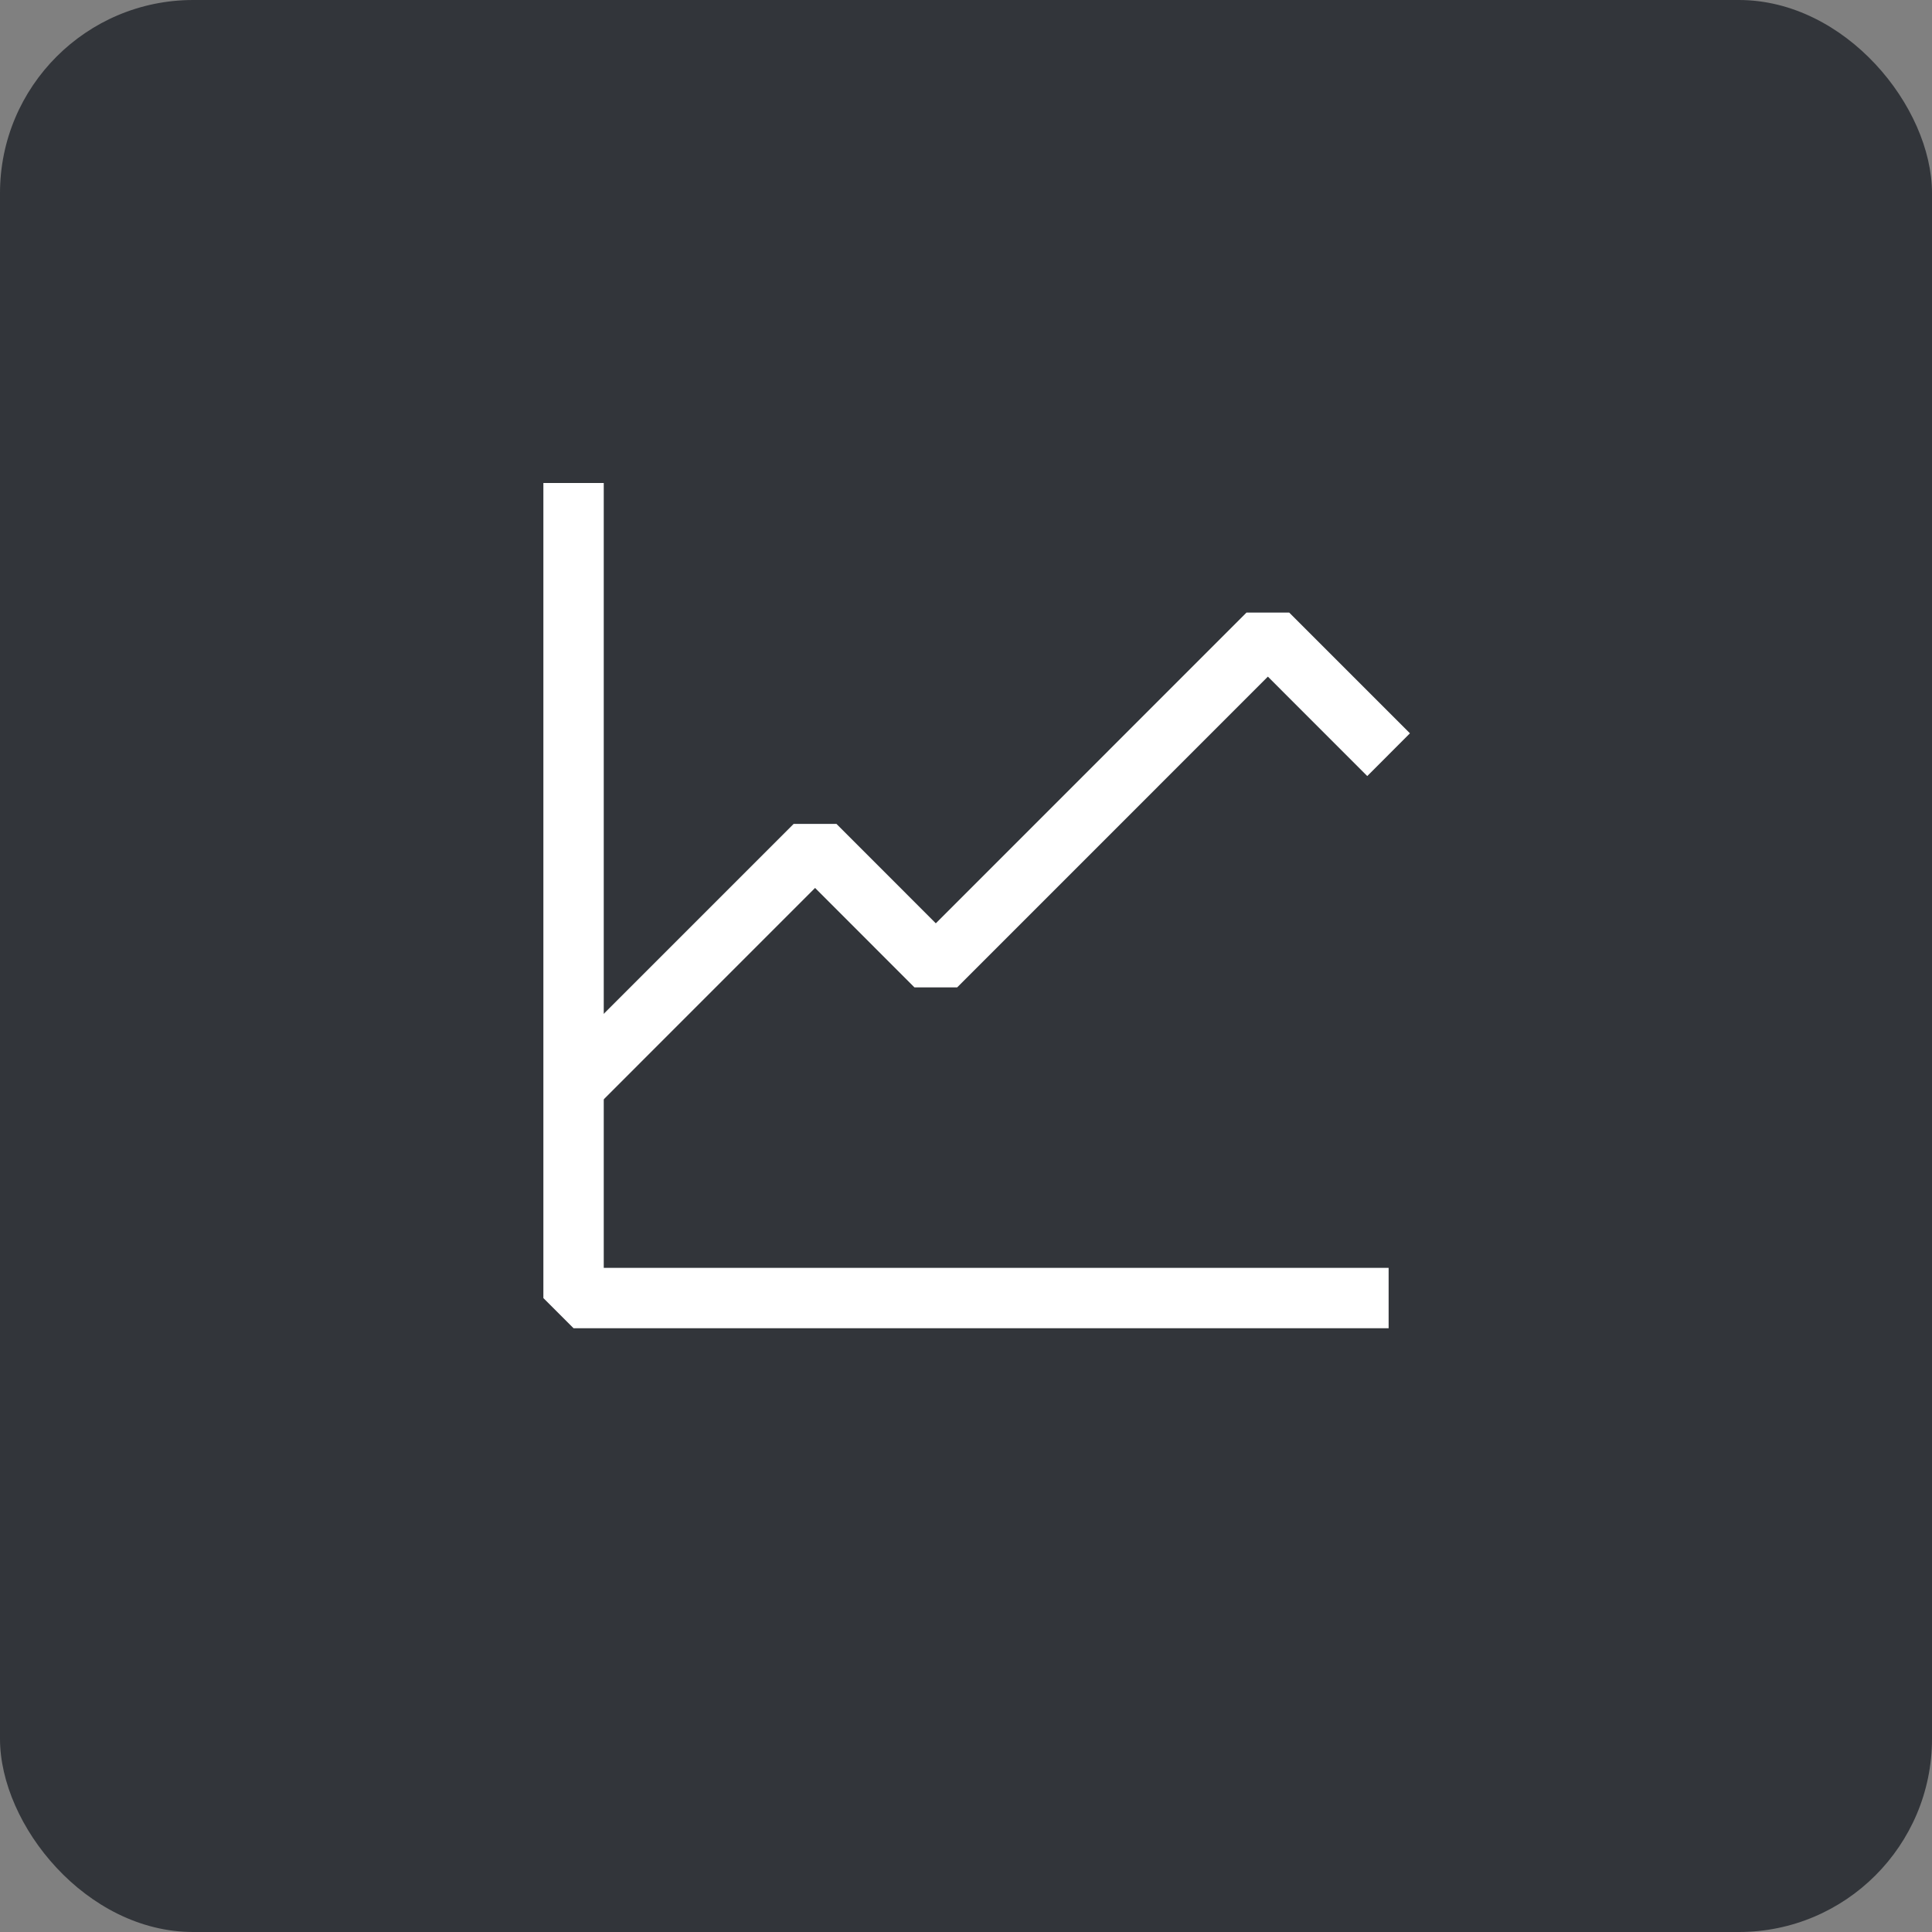
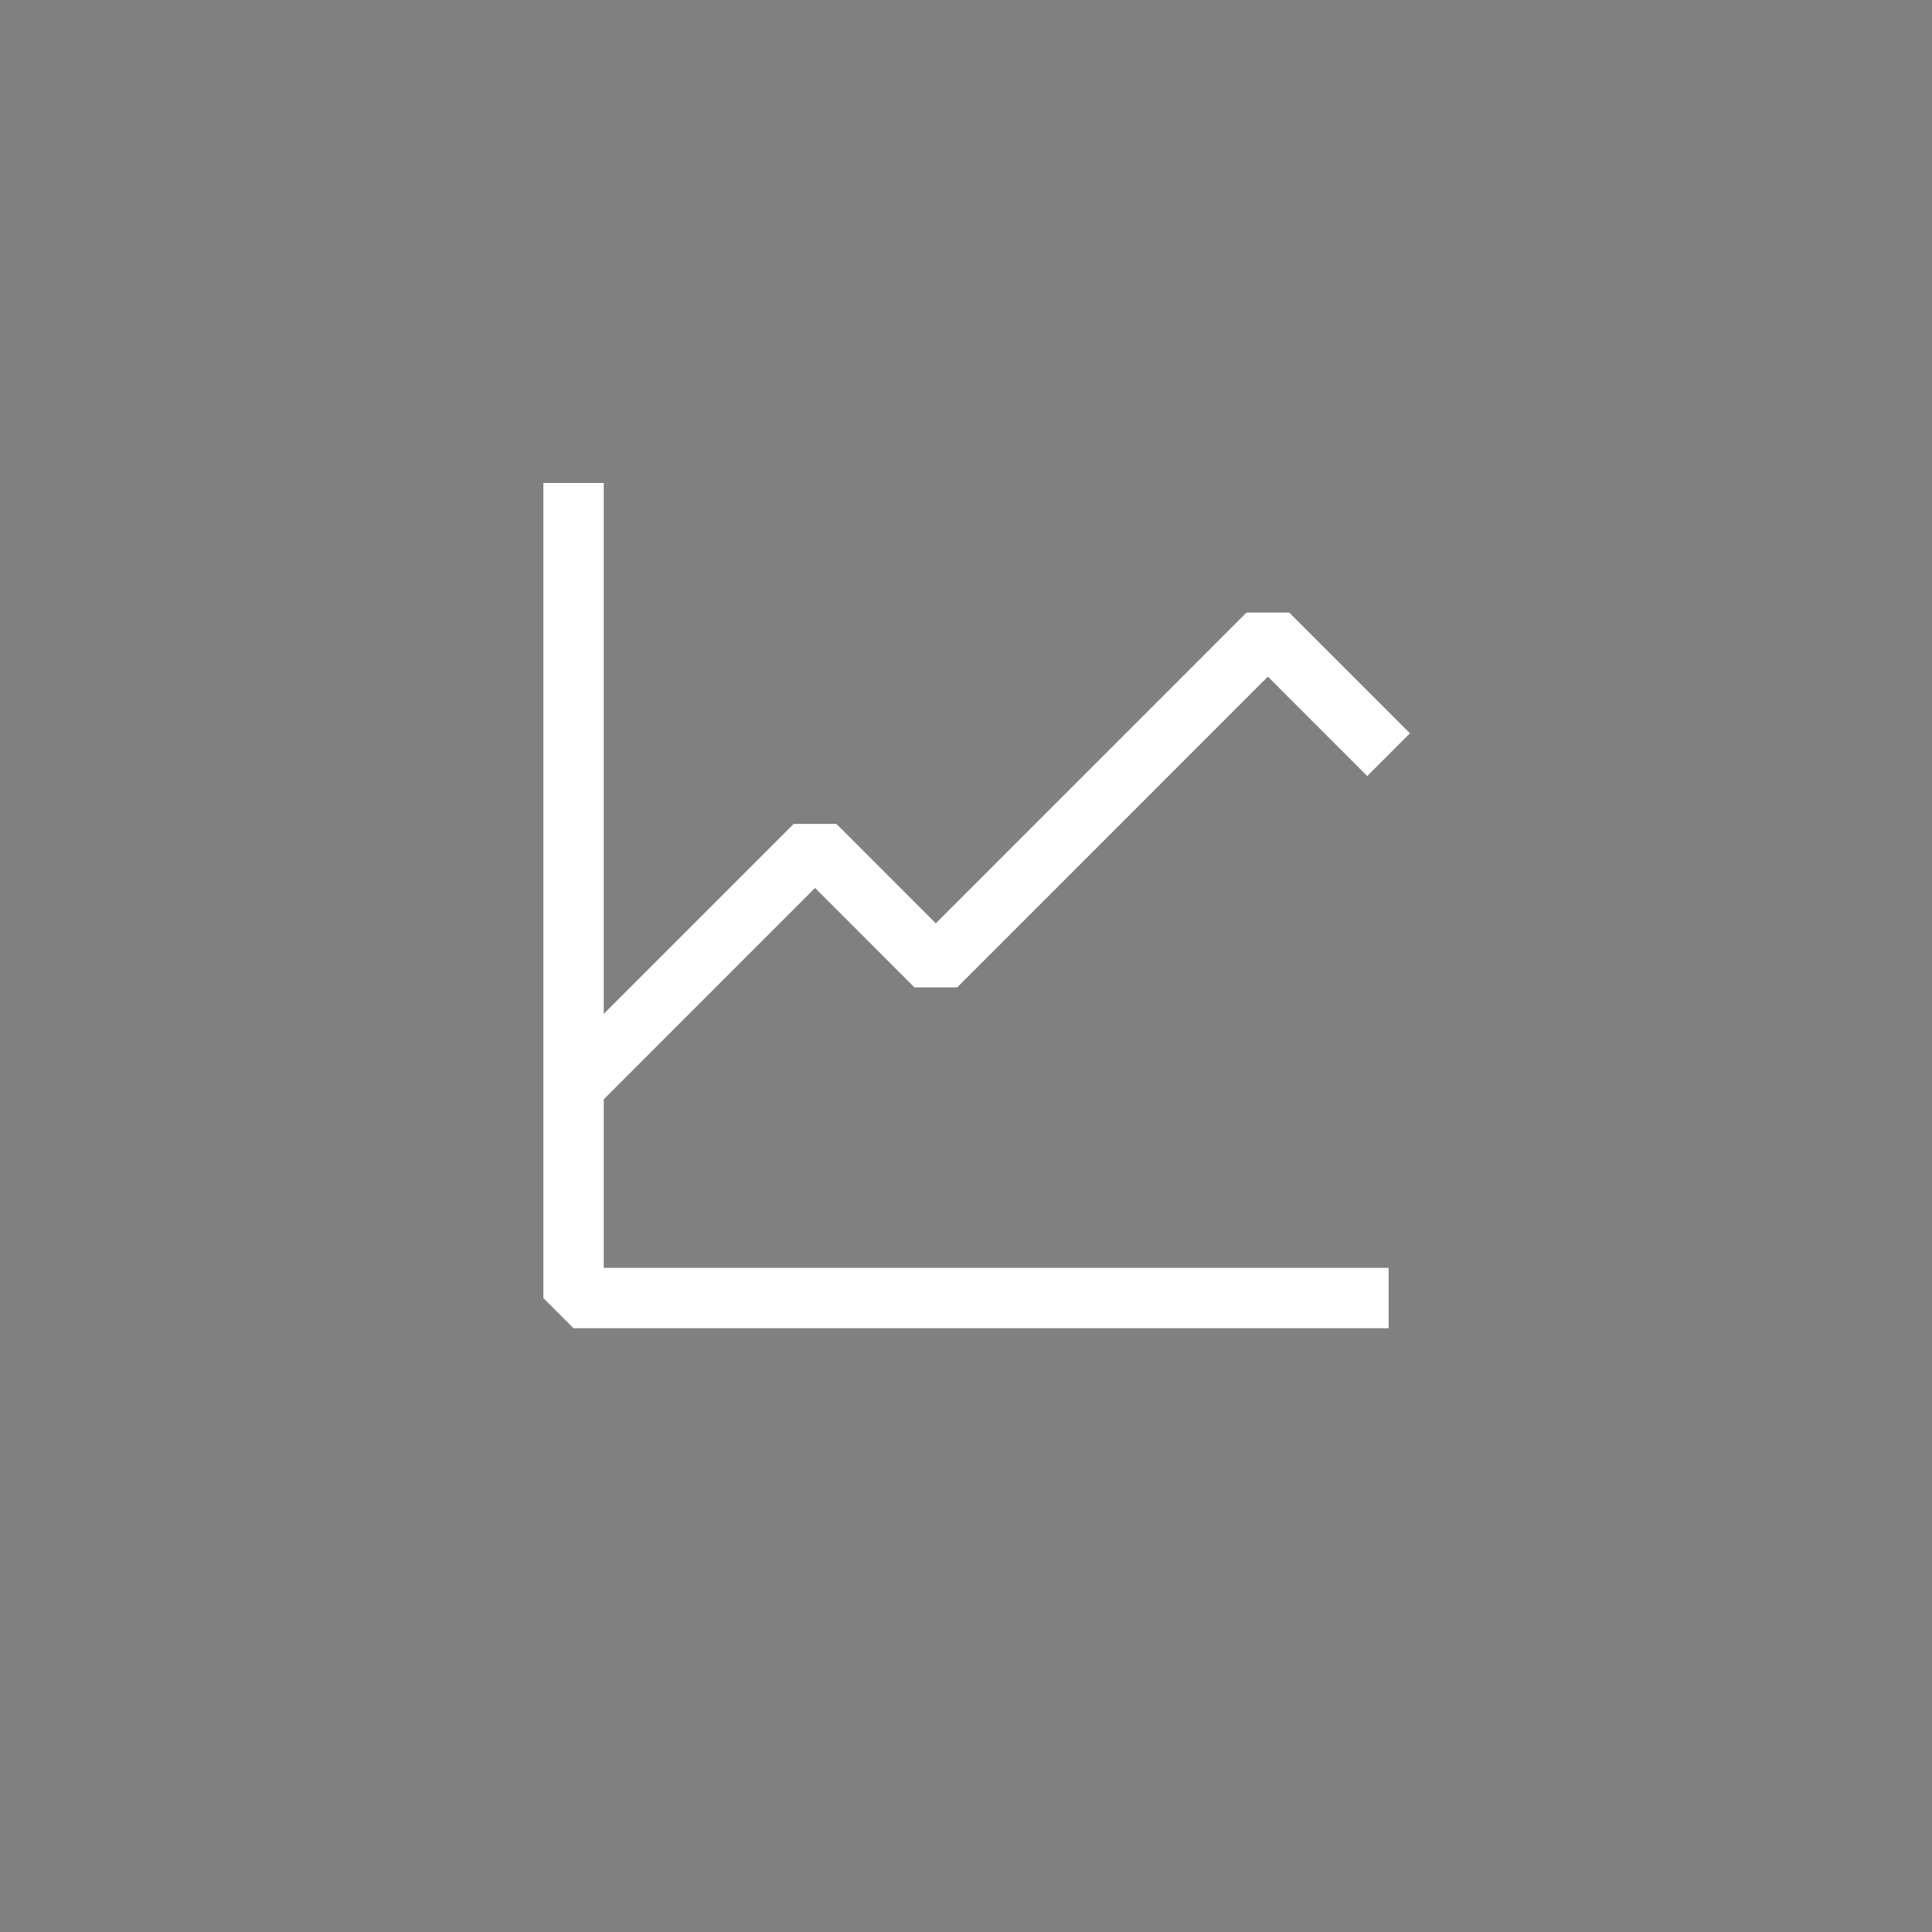
<svg xmlns="http://www.w3.org/2000/svg" width="100" height="100" viewBox="0 0 100 100" fill="none">
  <rect x="0" y="0" width="100" height="100" fill="#808080" stroke="none" />
-   <rect width="100" height="100" rx="10" fill="#32353A" />
  <path d="M71.875 65.625V68.75H29.688L28.125 67.188V25H31.25V65.625H71.875Z" fill="white" />
  <path d="M65.625 35.022L49.544 51.106H47.331L42.188 45.959L30.794 57.356L28.581 55.144L41.081 42.644H43.294L48.438 47.791L64.519 31.706H66.728L72.978 37.956L70.769 40.169L65.625 35.022Z" fill="white" />
</svg>